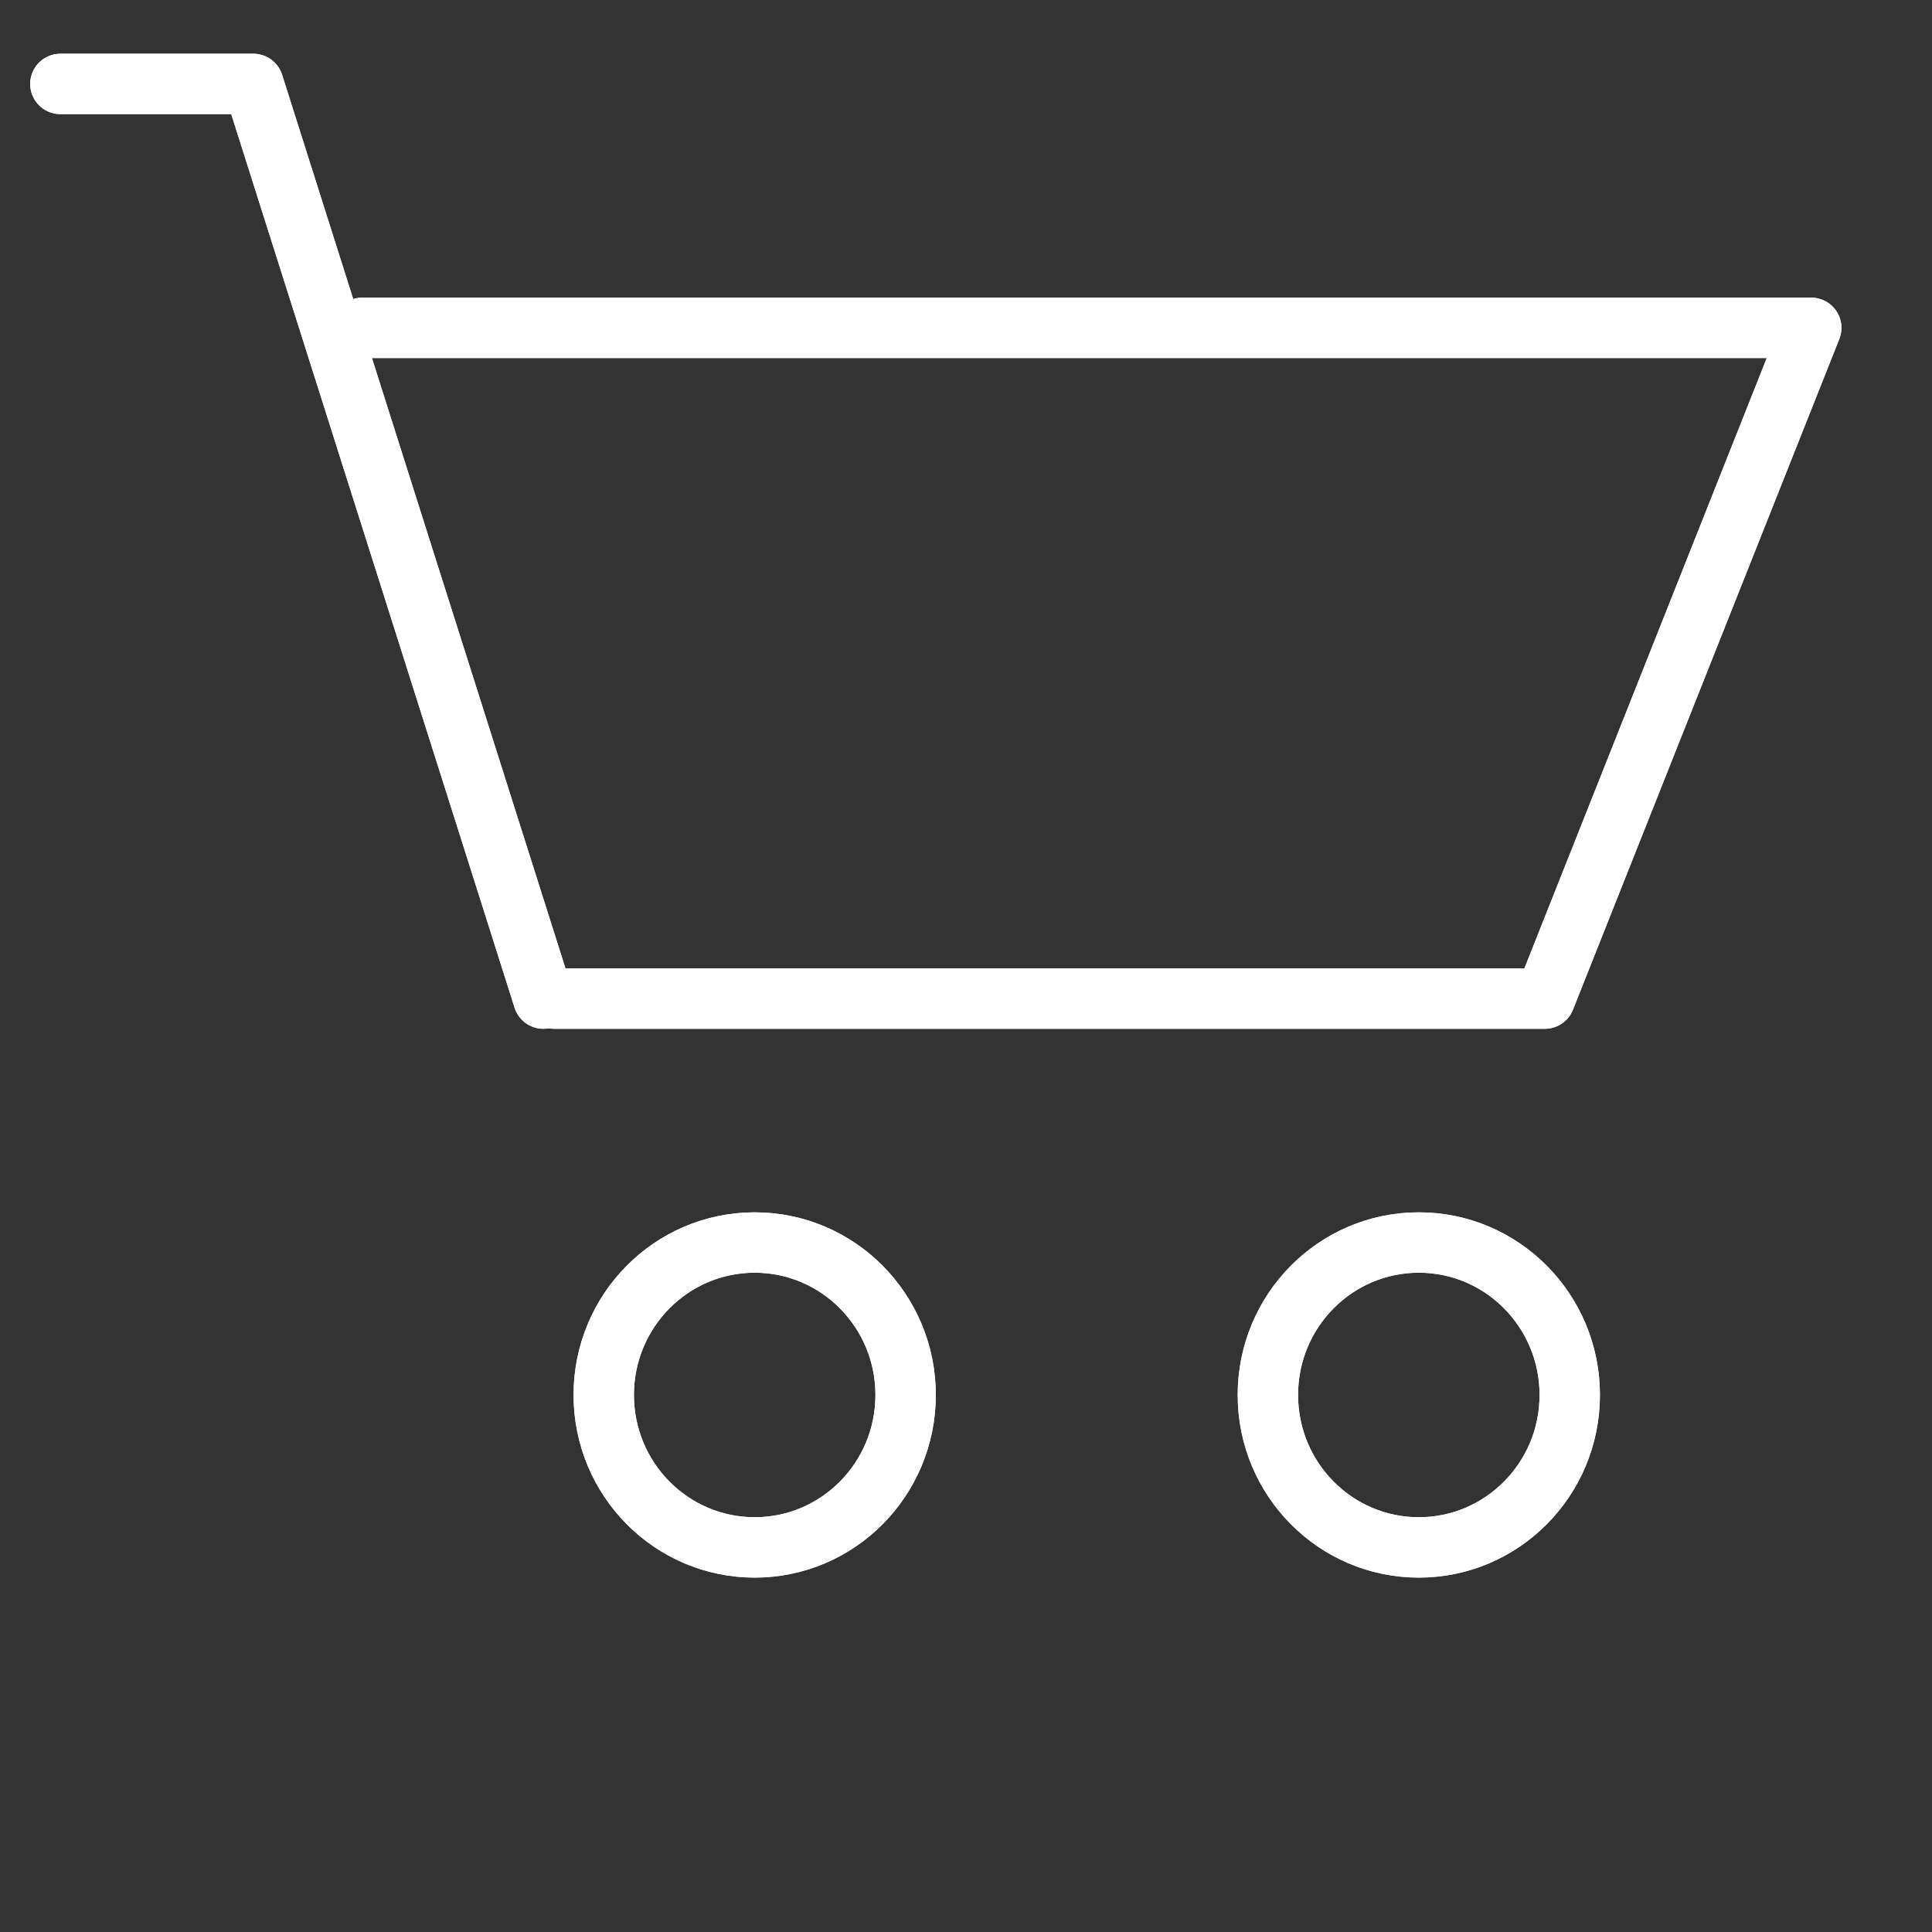
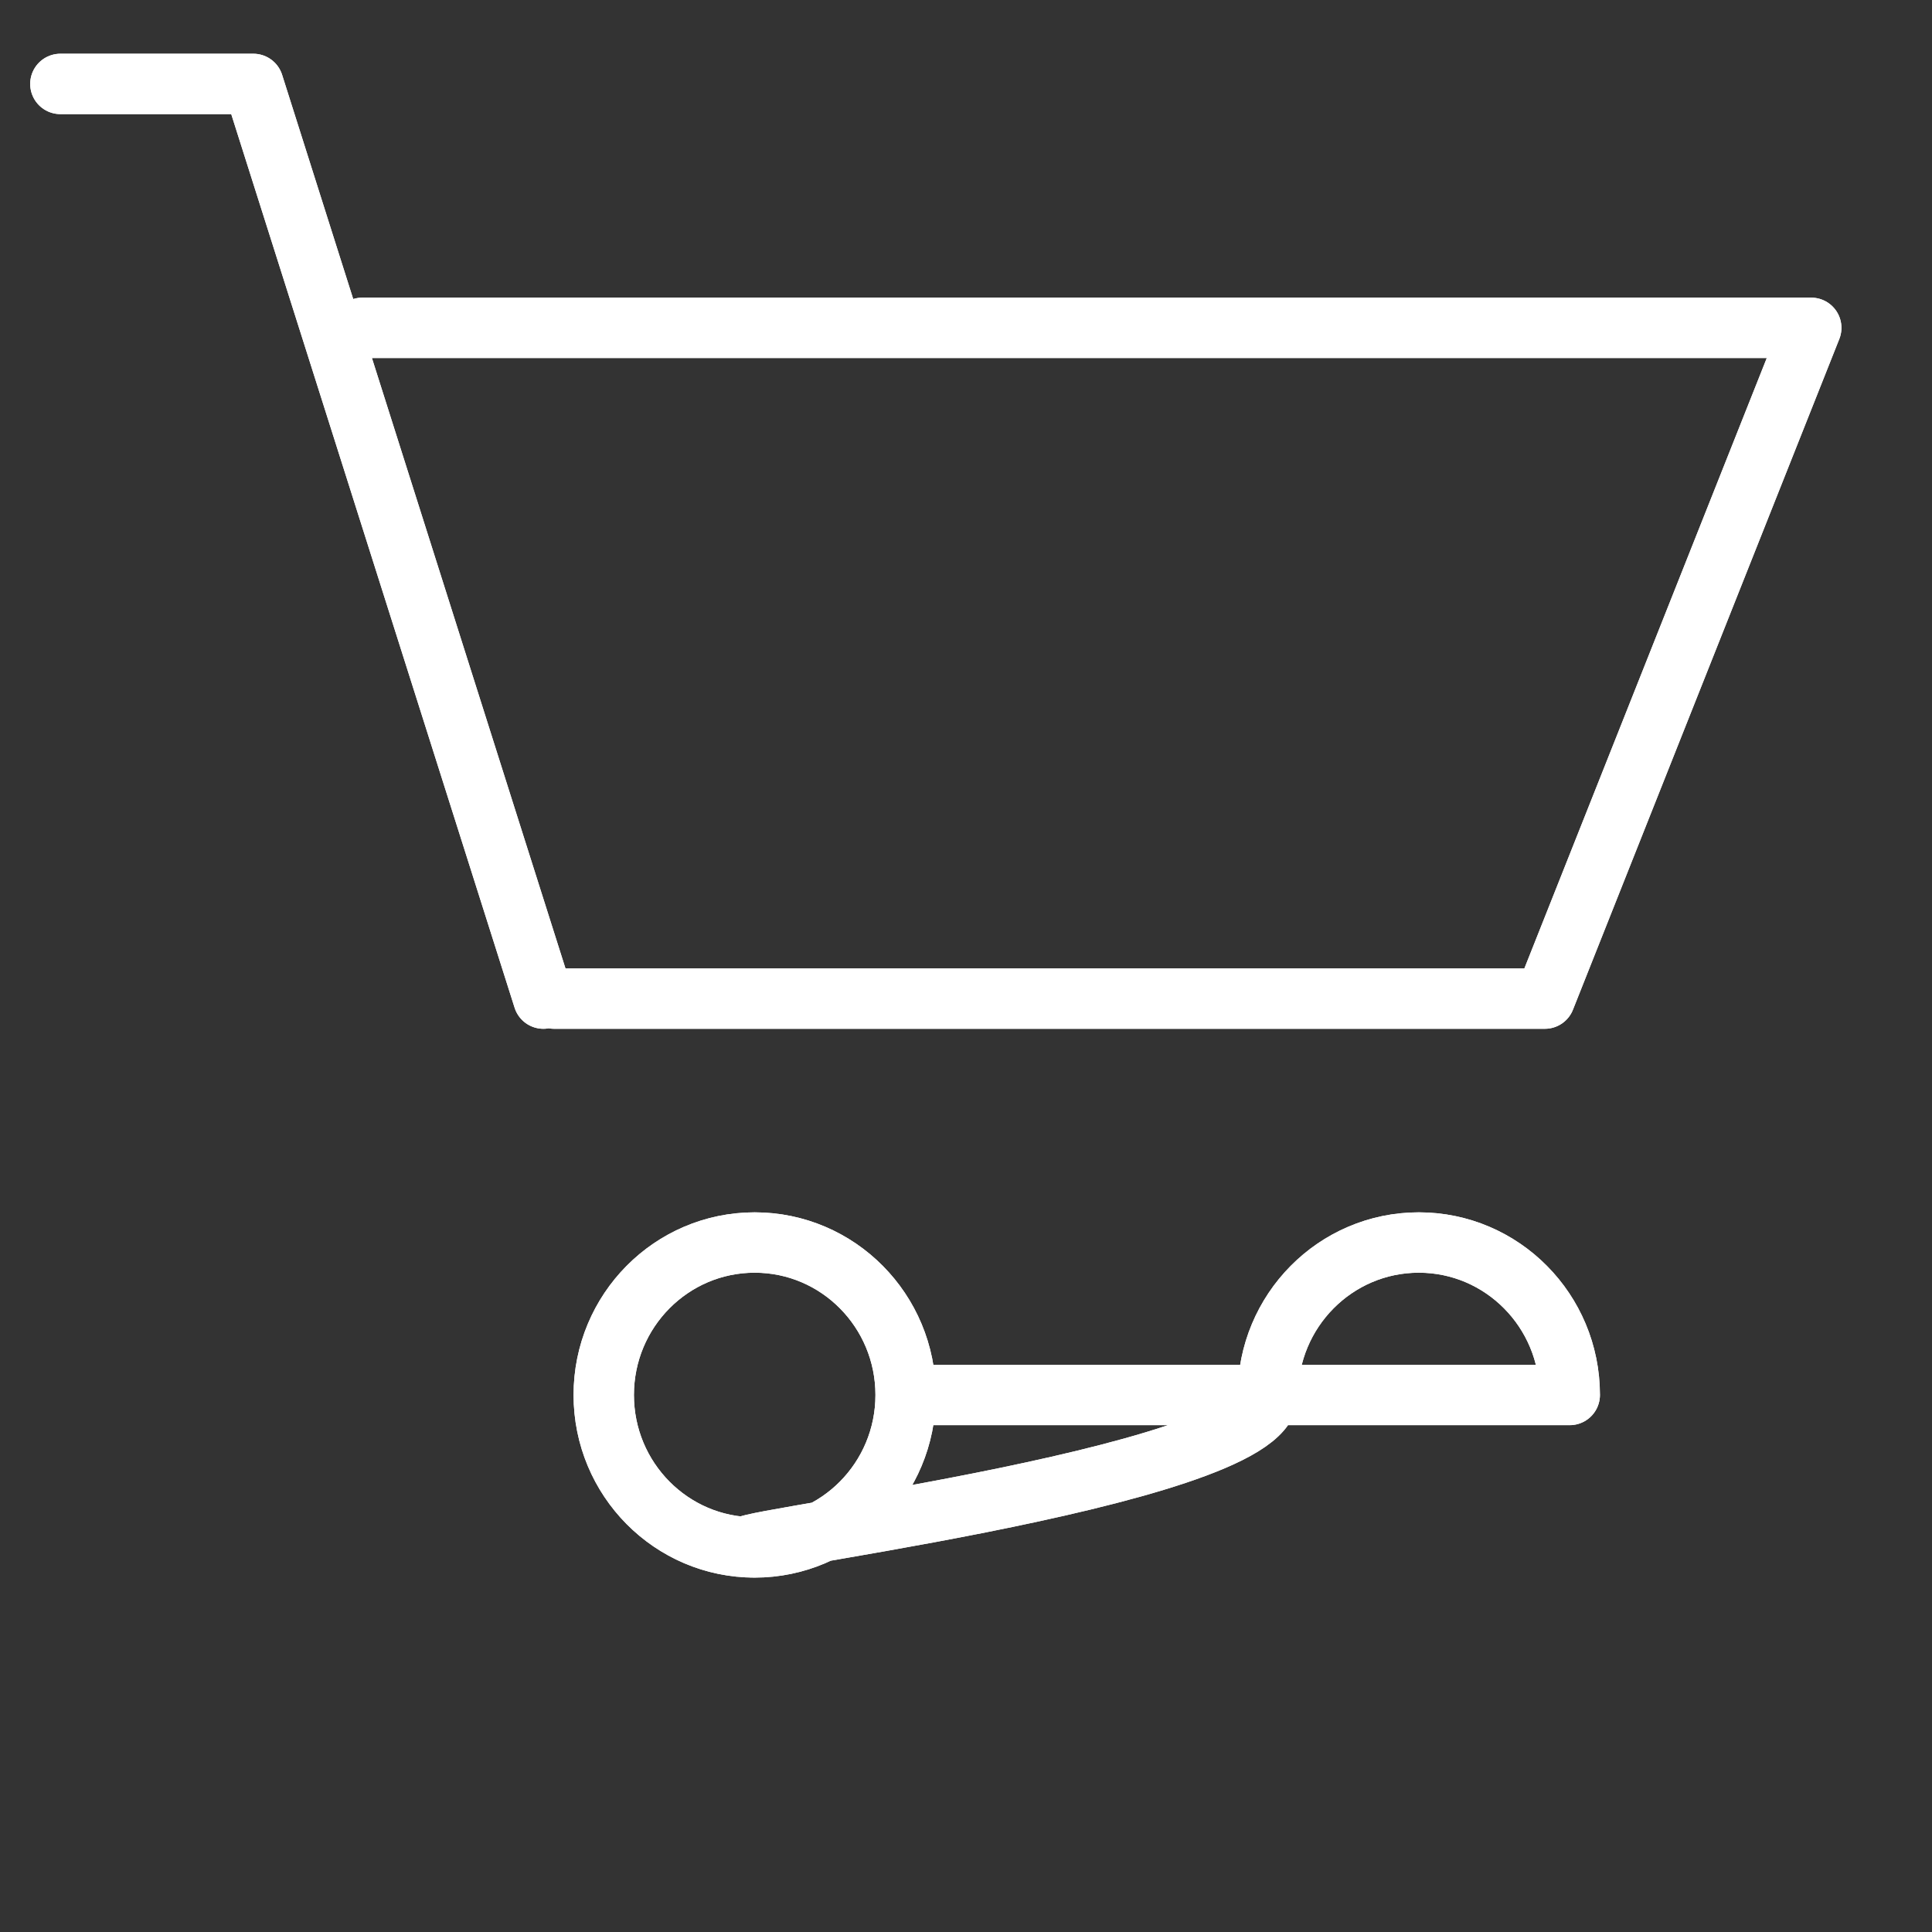
<svg xmlns="http://www.w3.org/2000/svg" xmlns:xlink="http://www.w3.org/1999/xlink" fill="none" width="20" height="20" viewBox="0 0 32 32" class=" vtex-minicart-2-x-cartIcon">
  <rect x="0" y="0" width="32" height="32" fill="#333333" stroke="none" />
  <use href="#hpa-cart" xlink:href="#hpa-cart">
    <g id="hpa-cart">
      <g fill="none" fill-rule="evenodd" stroke-linecap="round" stroke-linejoin="round">
        <g stroke="#ffffff">
          <g>
            <g>
-               <path d="M8.177 15.15L24.588 15.15 29 4.04 5 4.04M0 0L3.196 0 8 15.15M14 21.715c0 1.395-1.12 2.525-2.5 2.525S9 23.11 9 21.715s1.12-2.525 2.5-2.525 2.5 1.13 2.5 2.525zM25 21.715c0 1.395-1.12 2.525-2.5 2.525S20 23.11 20 21.715s1.12-2.525 2.5-2.525 2.5 1.13 2.5 2.525z" transform="translate(-1300 -38) translate(1301 39.39)" />
+               <path d="M8.177 15.15L24.588 15.15 29 4.04 5 4.04M0 0L3.196 0 8 15.15M14 21.715c0 1.395-1.12 2.525-2.5 2.525S9 23.11 9 21.715s1.12-2.525 2.5-2.525 2.5 1.13 2.5 2.525zc0 1.395-1.12 2.525-2.5 2.525S20 23.11 20 21.715s1.12-2.525 2.5-2.525 2.5 1.13 2.5 2.525z" transform="translate(-1300 -38) translate(1301 39.39)" />
            </g>
          </g>
        </g>
      </g>
    </g>
  </use>
</svg>